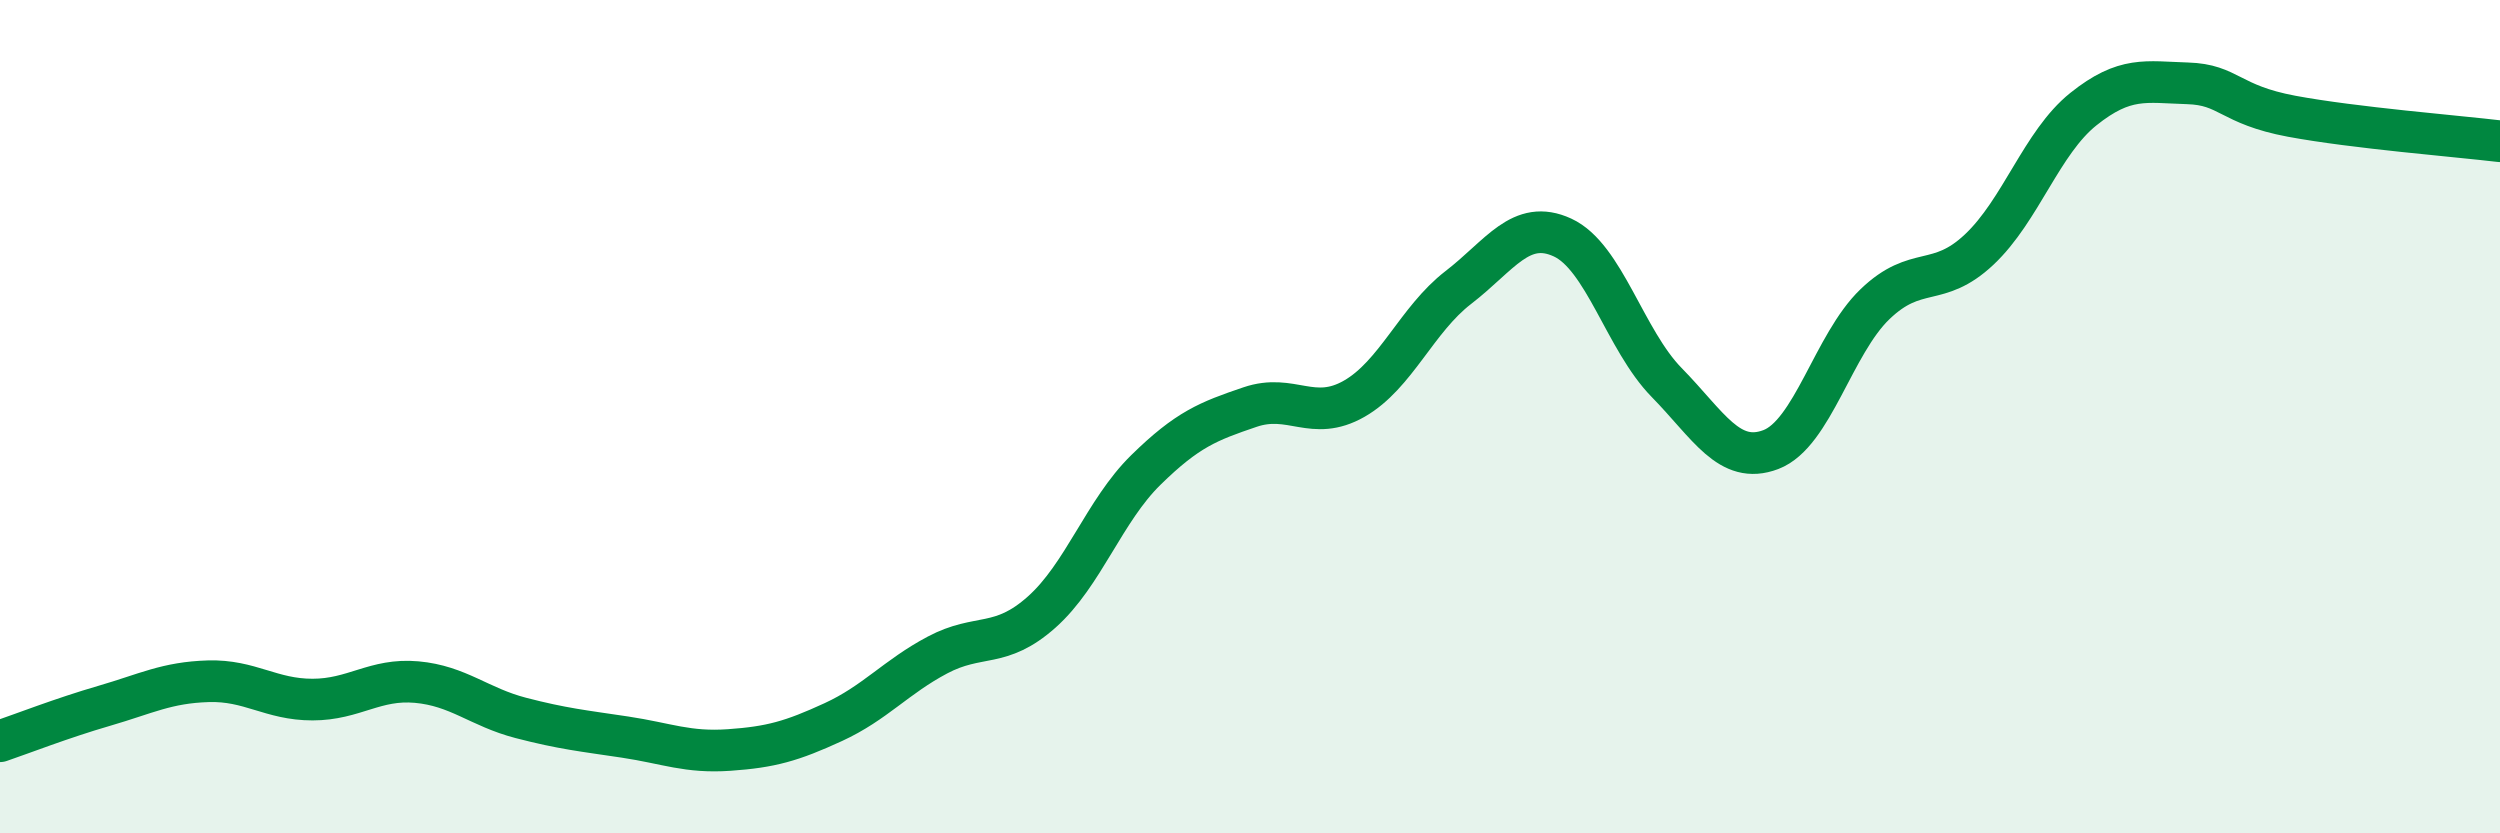
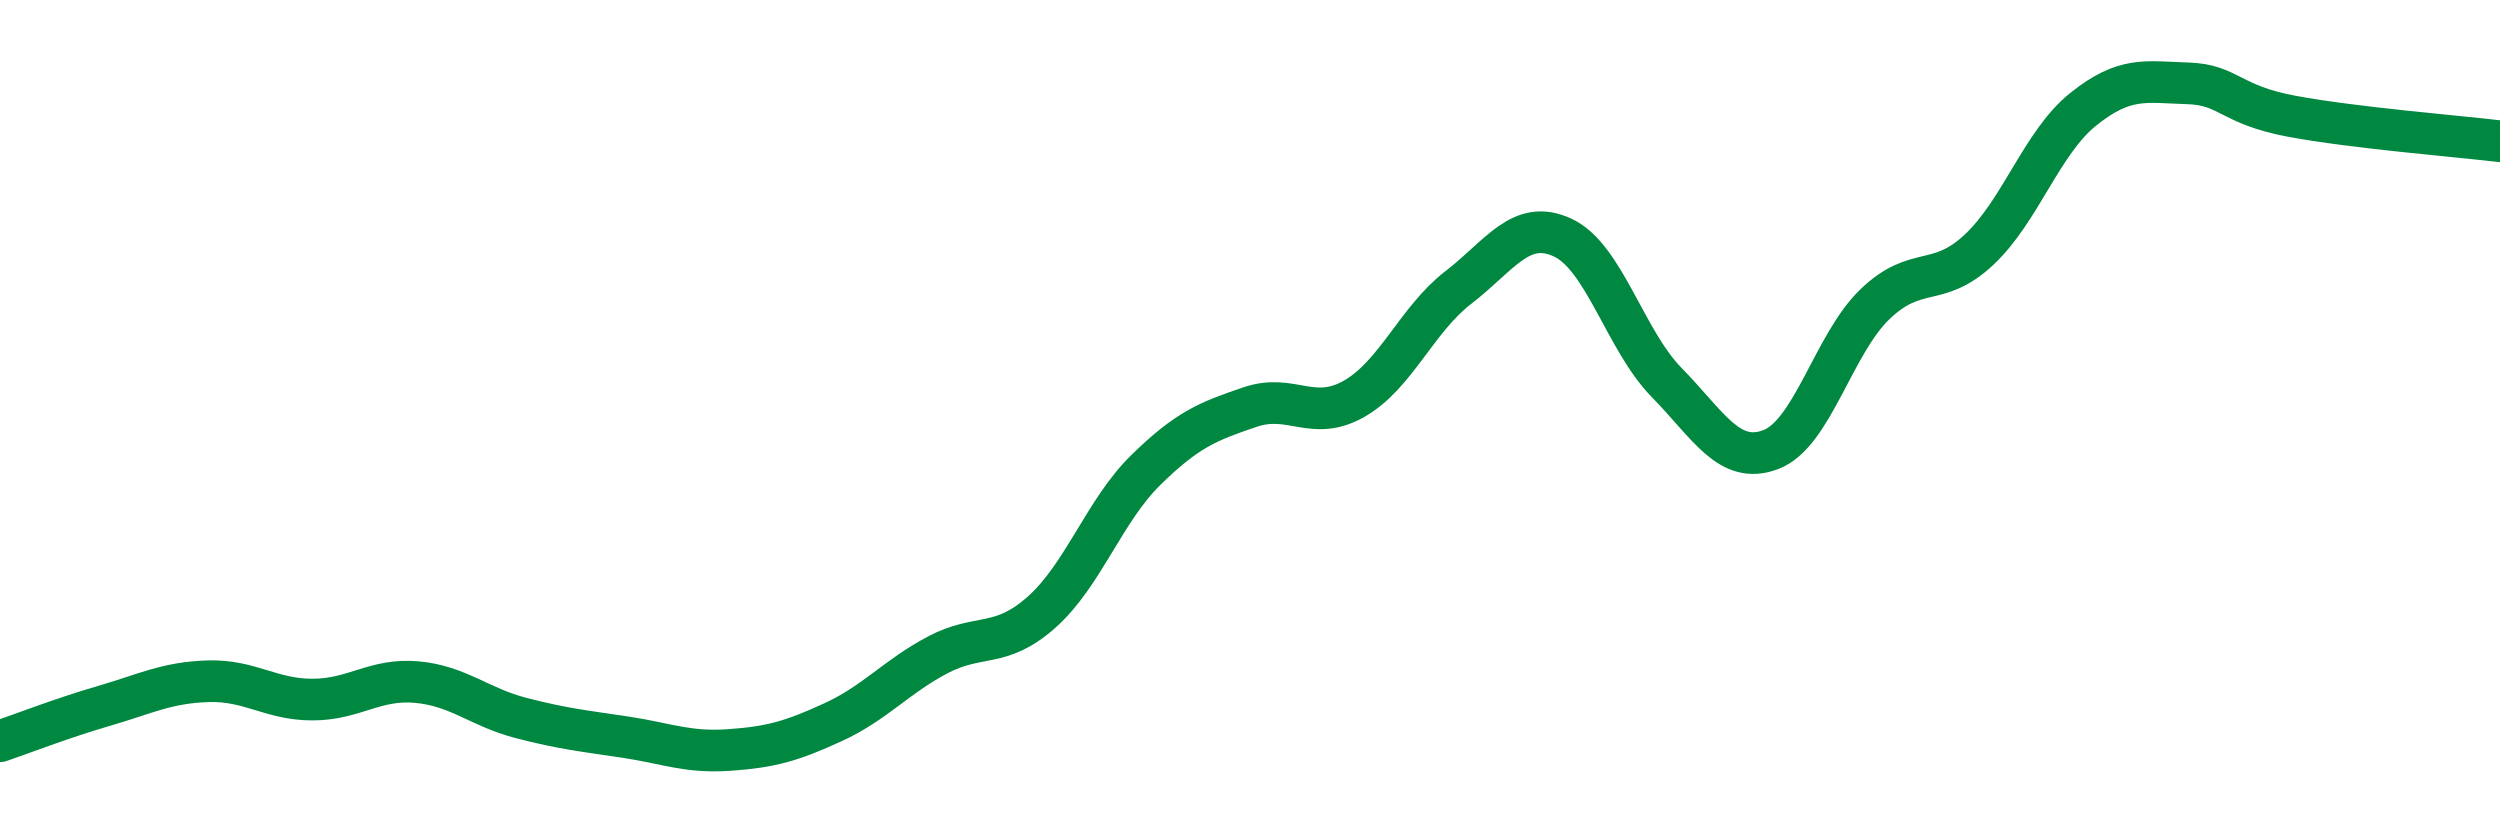
<svg xmlns="http://www.w3.org/2000/svg" width="60" height="20" viewBox="0 0 60 20">
-   <path d="M 0,17.79 C 0.5,17.62 1.5,17.23 2.5,16.94 C 3.5,16.65 4,16.38 5,16.35 C 6,16.32 6.5,16.79 7.5,16.79 C 8.5,16.79 9,16.28 10,16.37 C 11,16.46 11.5,16.97 12.5,17.23 C 13.5,17.49 14,17.54 15,17.69 C 16,17.84 16.5,18.07 17.5,18 C 18.5,17.93 19,17.79 20,17.33 C 21,16.87 21.5,16.25 22.5,15.72 C 23.5,15.19 24,15.58 25,14.69 C 26,13.8 26.5,12.26 27.5,11.28 C 28.5,10.3 29,10.11 30,9.77 C 31,9.43 31.5,10.14 32.5,9.57 C 33.5,9 34,7.67 35,6.9 C 36,6.13 36.5,5.24 37.5,5.7 C 38.5,6.16 39,8.16 40,9.18 C 41,10.2 41.5,11.17 42.5,10.79 C 43.5,10.41 44,8.26 45,7.3 C 46,6.34 46.5,6.93 47.5,5.99 C 48.5,5.05 49,3.42 50,2.62 C 51,1.82 51.5,1.97 52.5,2 C 53.5,2.03 53.5,2.51 55,2.79 C 56.5,3.07 59,3.27 60,3.39L60 20L0 20Z" fill="#008740" opacity="0.1" stroke-linecap="round" stroke-linejoin="round" />
  <path d="M 0,17.79 C 0.5,17.62 1.5,17.23 2.5,16.94 C 3.5,16.65 4,16.38 5,16.35 C 6,16.32 6.5,16.79 7.5,16.79 C 8.5,16.79 9,16.28 10,16.37 C 11,16.46 11.5,16.97 12.5,17.23 C 13.5,17.49 14,17.54 15,17.69 C 16,17.84 16.5,18.07 17.5,18 C 18.5,17.93 19,17.79 20,17.33 C 21,16.87 21.5,16.25 22.5,15.72 C 23.5,15.19 24,15.58 25,14.69 C 26,13.8 26.5,12.26 27.5,11.28 C 28.5,10.3 29,10.11 30,9.77 C 31,9.43 31.5,10.14 32.5,9.57 C 33.5,9 34,7.67 35,6.9 C 36,6.13 36.5,5.24 37.5,5.7 C 38.5,6.16 39,8.16 40,9.18 C 41,10.2 41.5,11.17 42.5,10.79 C 43.5,10.41 44,8.26 45,7.3 C 46,6.34 46.5,6.93 47.5,5.99 C 48.5,5.05 49,3.42 50,2.62 C 51,1.82 51.5,1.97 52.5,2 C 53.5,2.03 53.5,2.51 55,2.79 C 56.5,3.07 59,3.27 60,3.39" stroke="#008740" stroke-width="1" fill="none" stroke-linecap="round" stroke-linejoin="round" />
</svg>